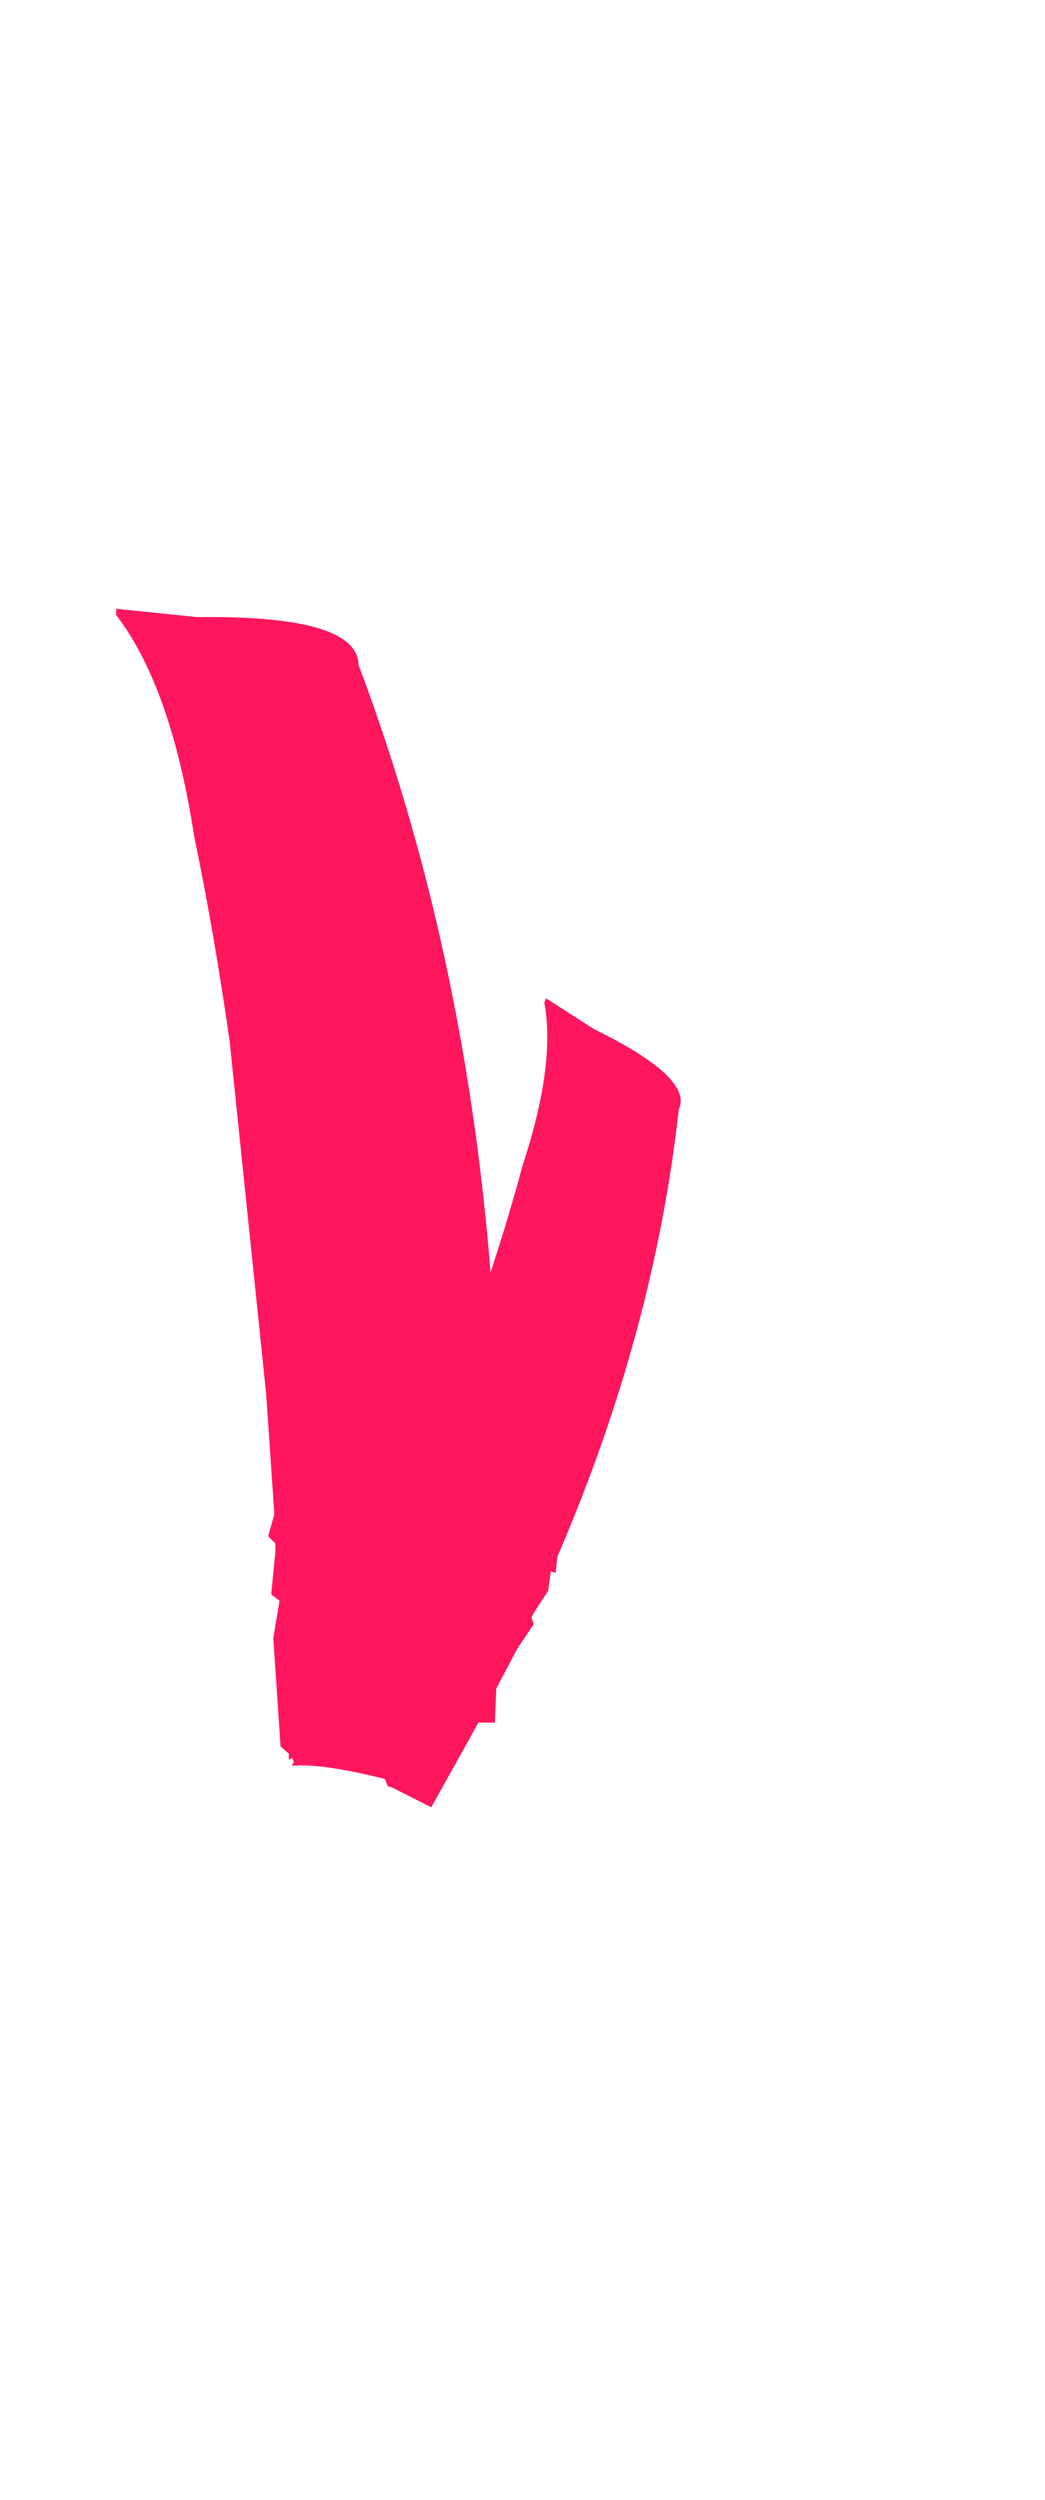
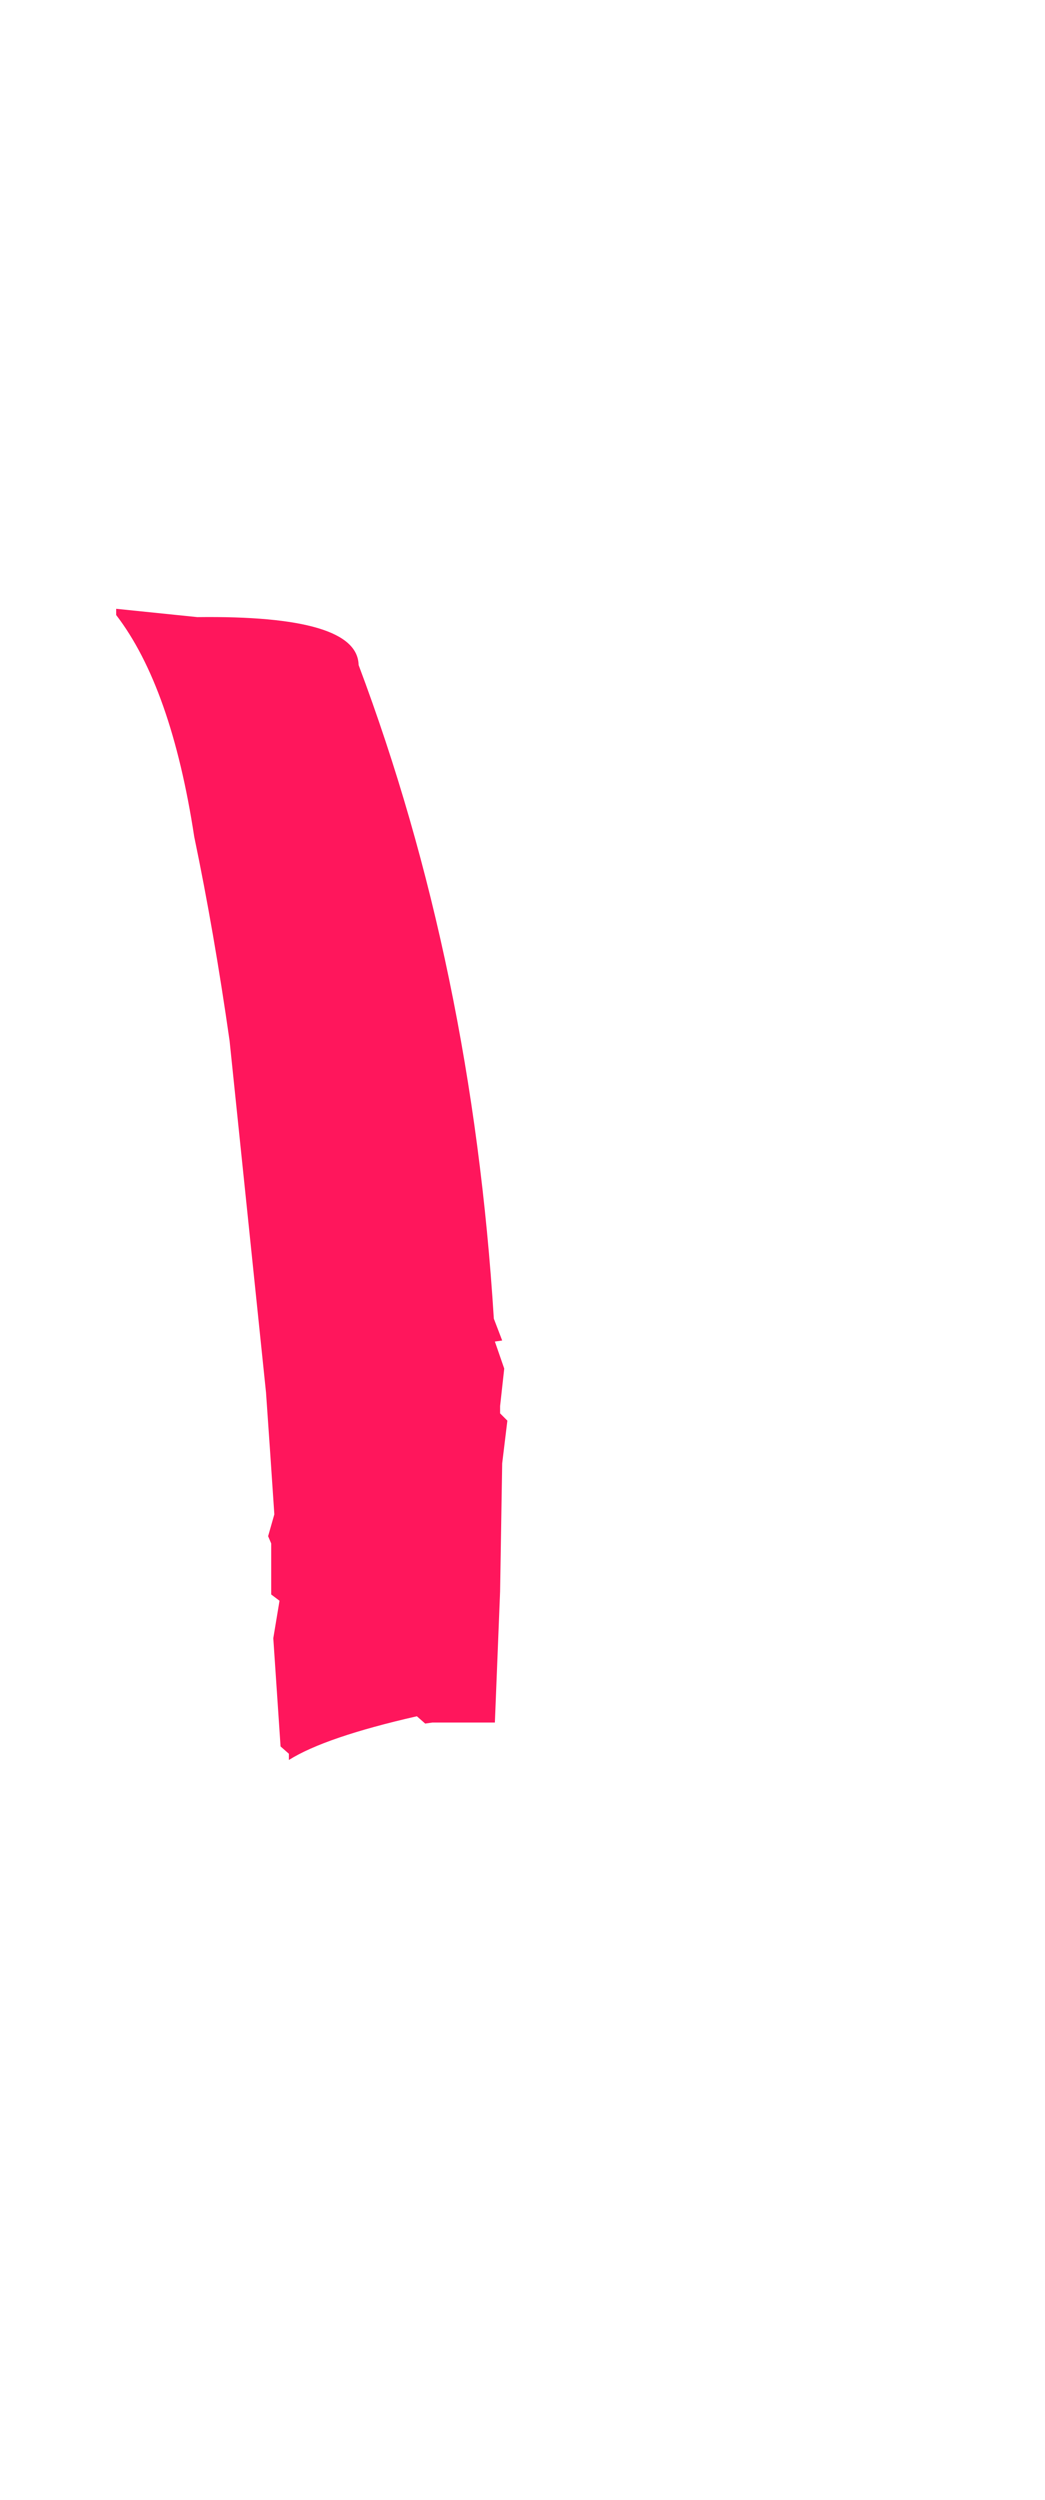
<svg xmlns="http://www.w3.org/2000/svg" width="23" height="55" viewBox="0 0 23 55" fill="none">
-   <path d="M5.855 30.635L5.053 22.896C4.824 21.293 4.565 19.797 4.275 18.408C3.939 16.209 3.366 14.584 2.557 13.53V13.393L4.343 13.576C6.694 13.546 7.877 13.897 7.893 14.63C9.557 19.056 10.549 23.85 10.869 29.009L11.053 29.49L10.892 29.513L11.098 30.108L11.007 30.933V31.093L11.167 31.253L11.053 32.192L11.007 35.009L10.892 37.894H9.518L9.358 37.917L9.175 37.756C7.832 38.062 6.893 38.382 6.358 38.718V38.581L6.175 38.42L6.015 36.039L6.152 35.215L5.969 35.077L6.061 34.139V33.955L5.901 33.795L6.038 33.314C5.977 32.398 5.916 31.505 5.855 30.635Z" fill="#FF165C" />
-   <path d="M8.65 33.681L10.584 28.634C10.945 27.569 11.255 26.561 11.511 25.61C11.993 24.142 12.149 22.955 11.979 22.049L12.022 21.964L13.071 22.638C14.537 23.357 15.159 23.946 14.939 24.405C14.579 27.67 13.689 30.951 12.267 34.248L12.229 34.604L12.123 34.568L12.063 35.001L11.748 35.483L11.697 35.582L11.746 35.732L11.381 36.278L10.468 38.008L9.491 39.759L8.64 39.328L8.533 39.292L8.47 39.135C7.542 38.902 6.86 38.806 6.423 38.846L6.466 38.761L6.403 38.604L7.052 37.078L7.396 36.611L7.326 36.468L7.677 35.916L7.735 35.802L7.686 35.652L7.922 35.398C8.172 34.811 8.414 34.239 8.65 33.681Z" fill="#FF165C" />
+   <path d="M5.855 30.635L5.053 22.896C4.824 21.293 4.565 19.797 4.275 18.408C3.939 16.209 3.366 14.584 2.557 13.53V13.393L4.343 13.576C6.694 13.546 7.877 13.897 7.893 14.63C9.557 19.056 10.549 23.85 10.869 29.009L11.053 29.49L10.892 29.513L11.098 30.108L11.007 30.933V31.093L11.167 31.253L11.053 32.192L11.007 35.009L10.892 37.894H9.518L9.358 37.917L9.175 37.756C7.832 38.062 6.893 38.382 6.358 38.718V38.581L6.175 38.42L6.015 36.039L6.152 35.215L5.969 35.077V33.955L5.901 33.795L6.038 33.314C5.977 32.398 5.916 31.505 5.855 30.635Z" fill="#FF165C" />
</svg>